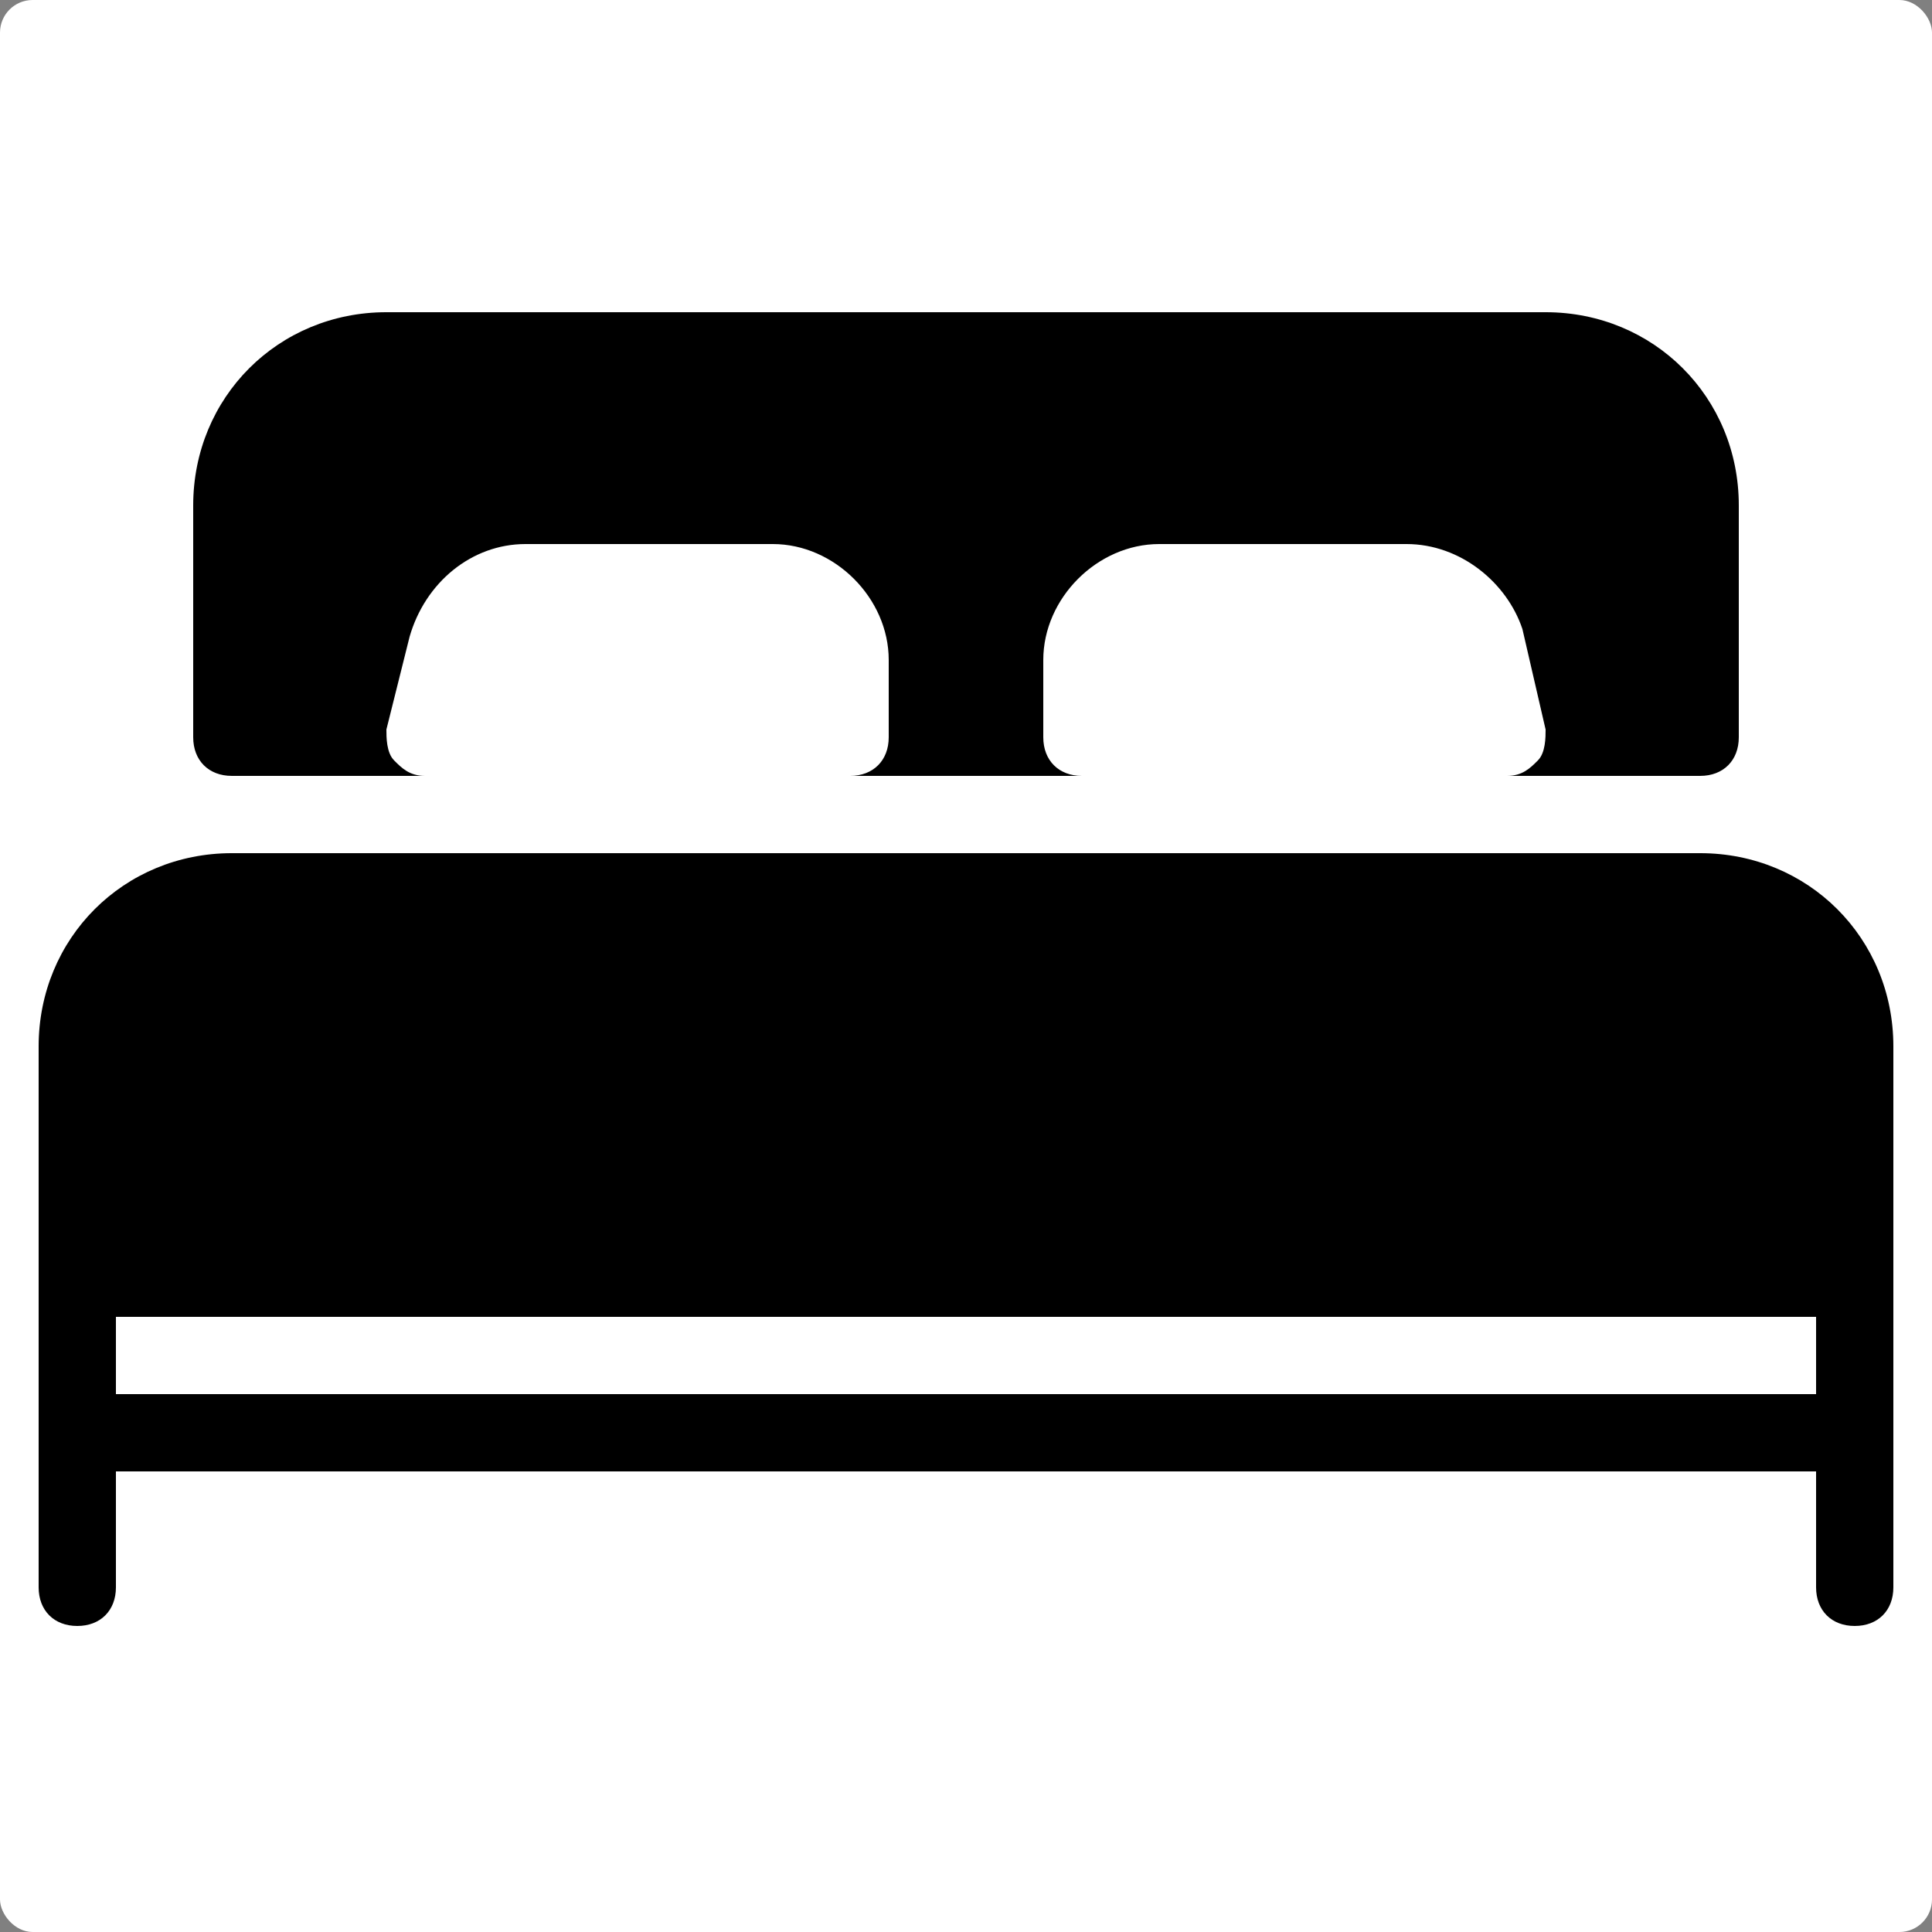
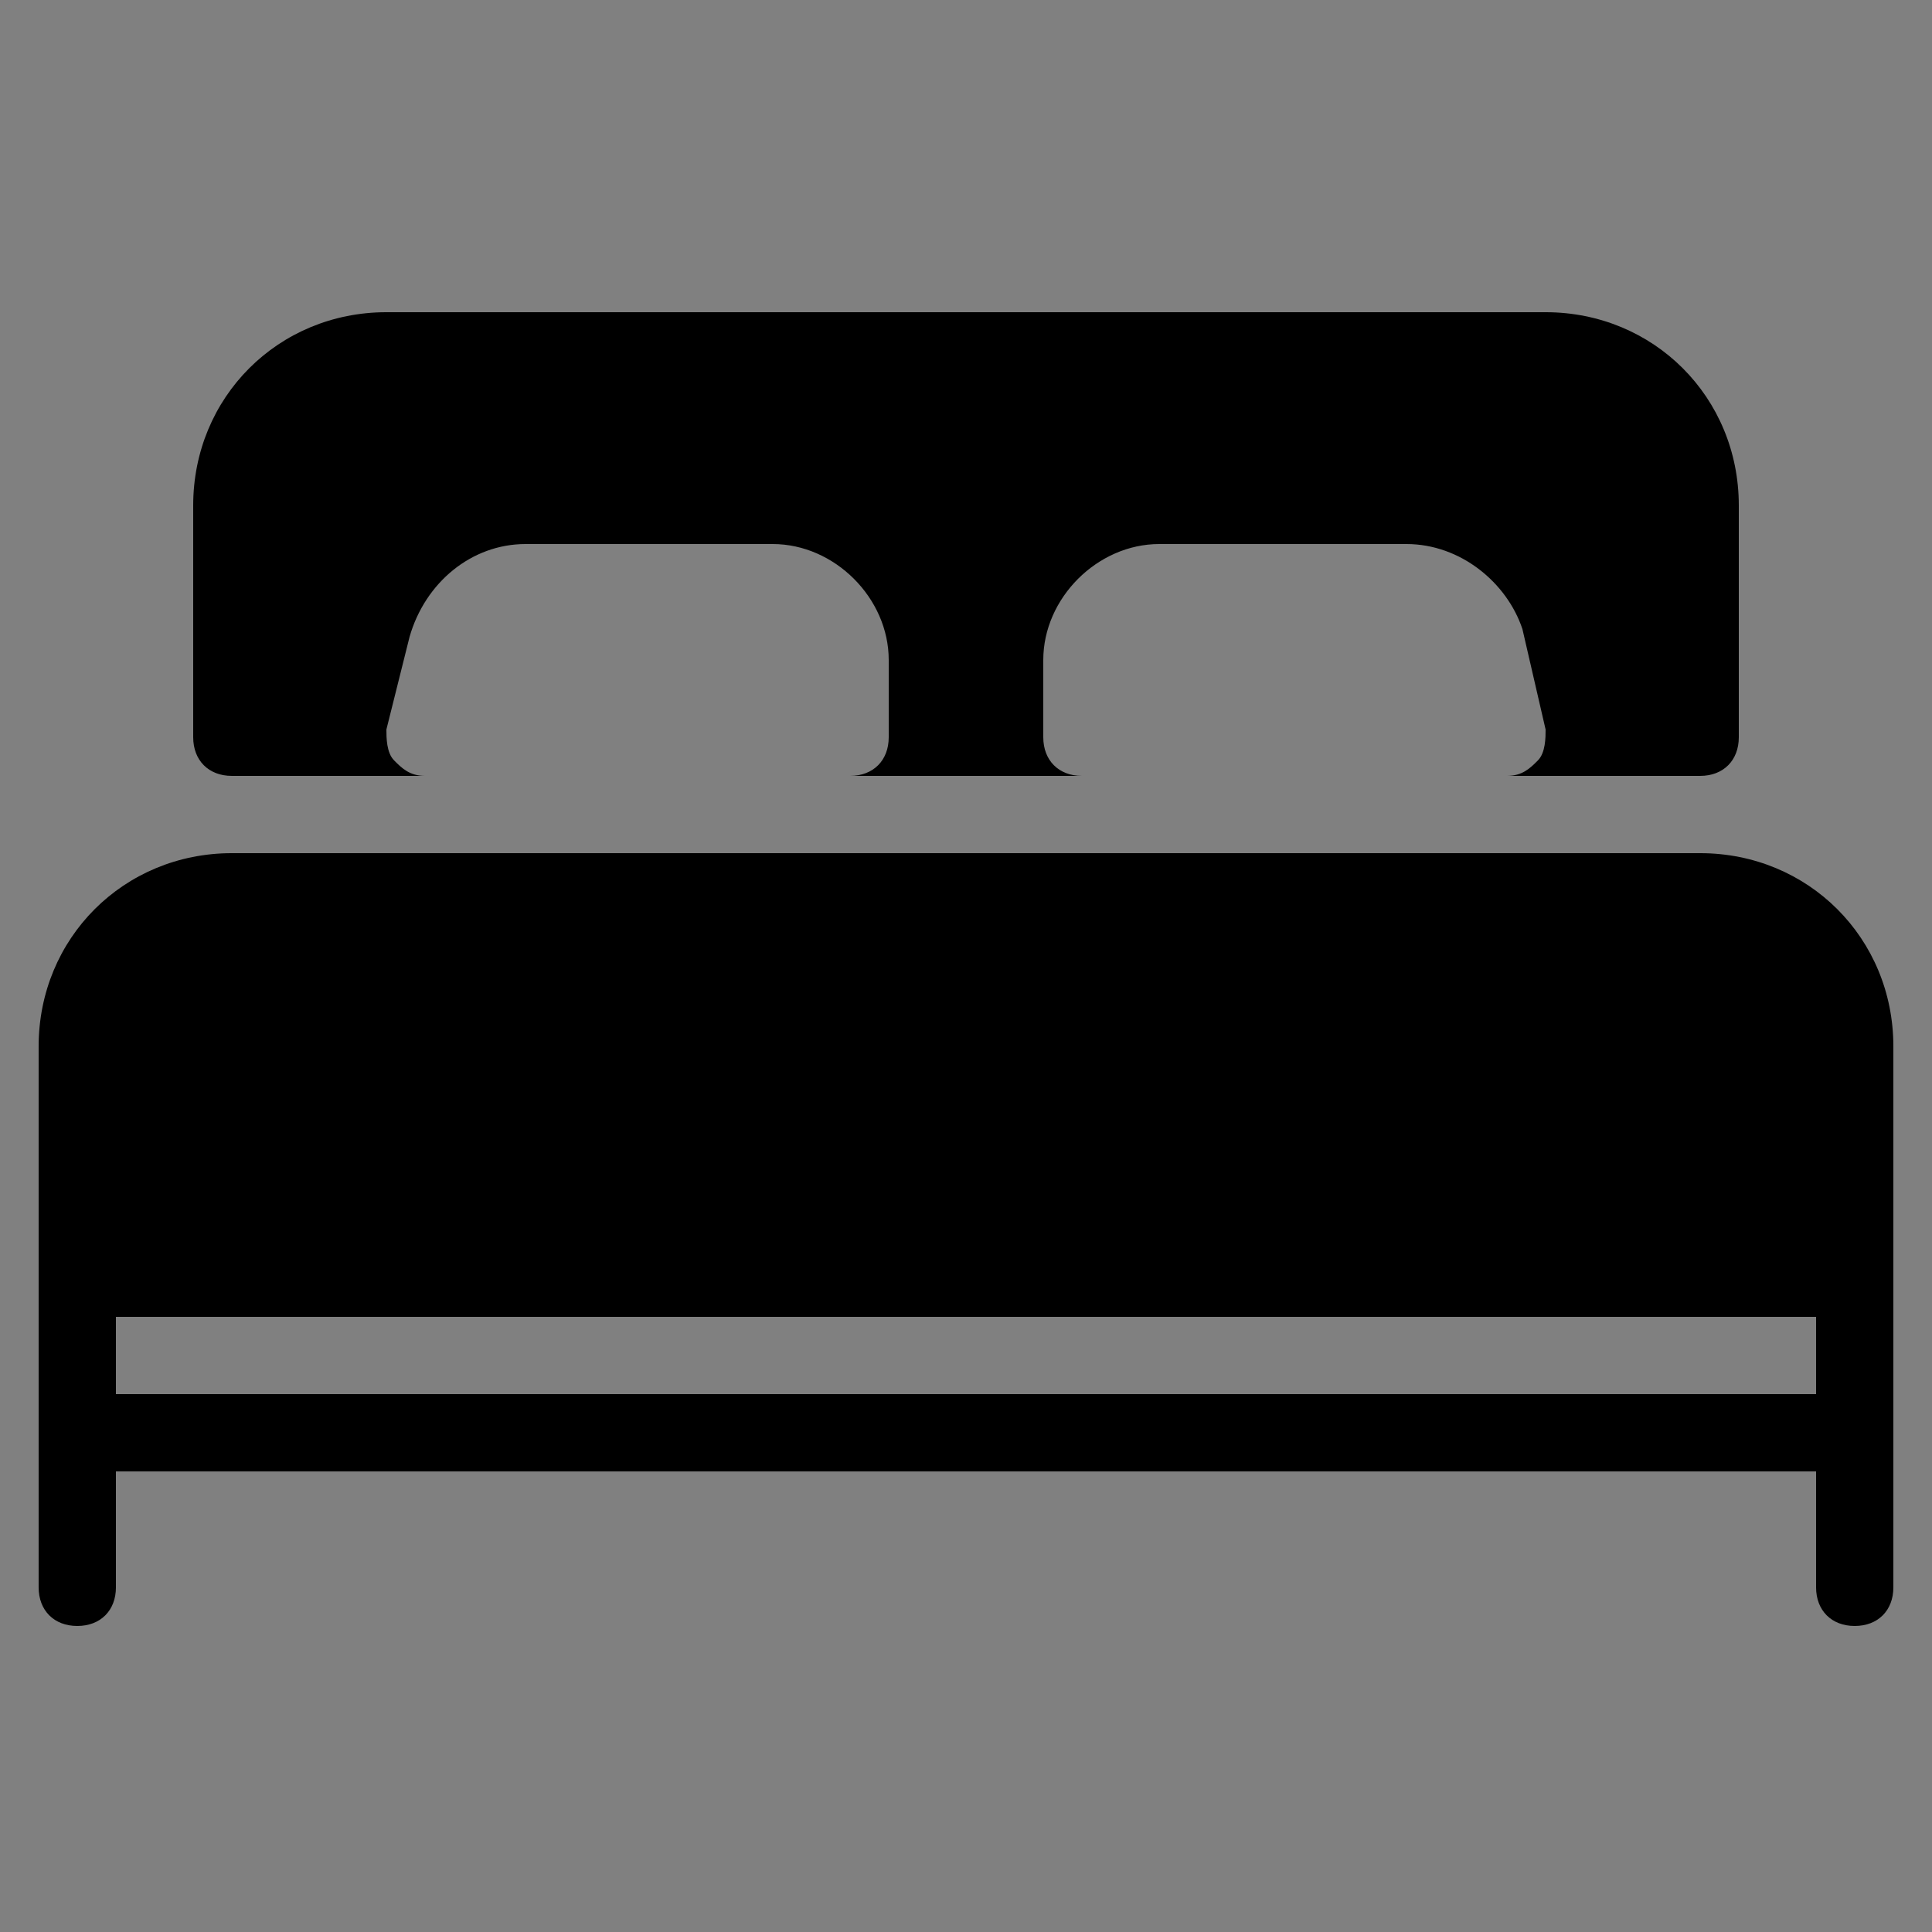
<svg xmlns="http://www.w3.org/2000/svg" width="237" height="237" viewBox="0 0 237 237" fill="none">
  <rect x="0" y="0" width="237" height="237" fill="#808080" stroke="none" />
-   <rect width="237" height="237" rx="4" fill="white" />
  <path d="M208.56 104.659H28.44C15.168 104.659 4.74 115.087 4.74 128.359V194.719C4.74 197.563 6.636 199.459 9.48 199.459C12.324 199.459 14.22 197.563 14.22 194.719V180.499H222.78V194.719C222.78 197.563 224.676 199.459 227.52 199.459C230.364 199.459 232.26 197.563 232.26 194.719V128.359C232.26 115.087 221.832 104.659 208.56 104.659ZM222.78 171.019H14.22V161.539H222.78V171.019ZM28.44 95.179H52.14C50.244 95.179 49.296 94.231 48.348 93.283C47.4 92.335 47.4 90.439 47.4 89.491L50.244 78.115C52.14 71.479 57.828 66.739 64.464 66.739H94.8C102.384 66.739 109.02 73.375 109.02 80.959V90.439C109.02 93.283 107.124 95.179 104.28 95.179H132.72C129.876 95.179 127.98 93.283 127.98 90.439V80.959C127.98 73.375 134.616 66.739 142.2 66.739H172.536C179.172 66.739 184.86 71.479 186.756 77.167L189.6 89.491C189.6 90.439 189.6 92.335 188.652 93.283C187.704 94.231 186.756 95.179 184.86 95.179H208.56C211.404 95.179 213.3 93.283 213.3 90.439V61.999C213.3 48.727 202.872 38.299 189.6 38.299H47.4C34.128 38.299 23.7 48.727 23.7 61.999V90.439C23.7 93.283 25.596 95.179 28.44 95.179Z" fill="black" />
</svg>